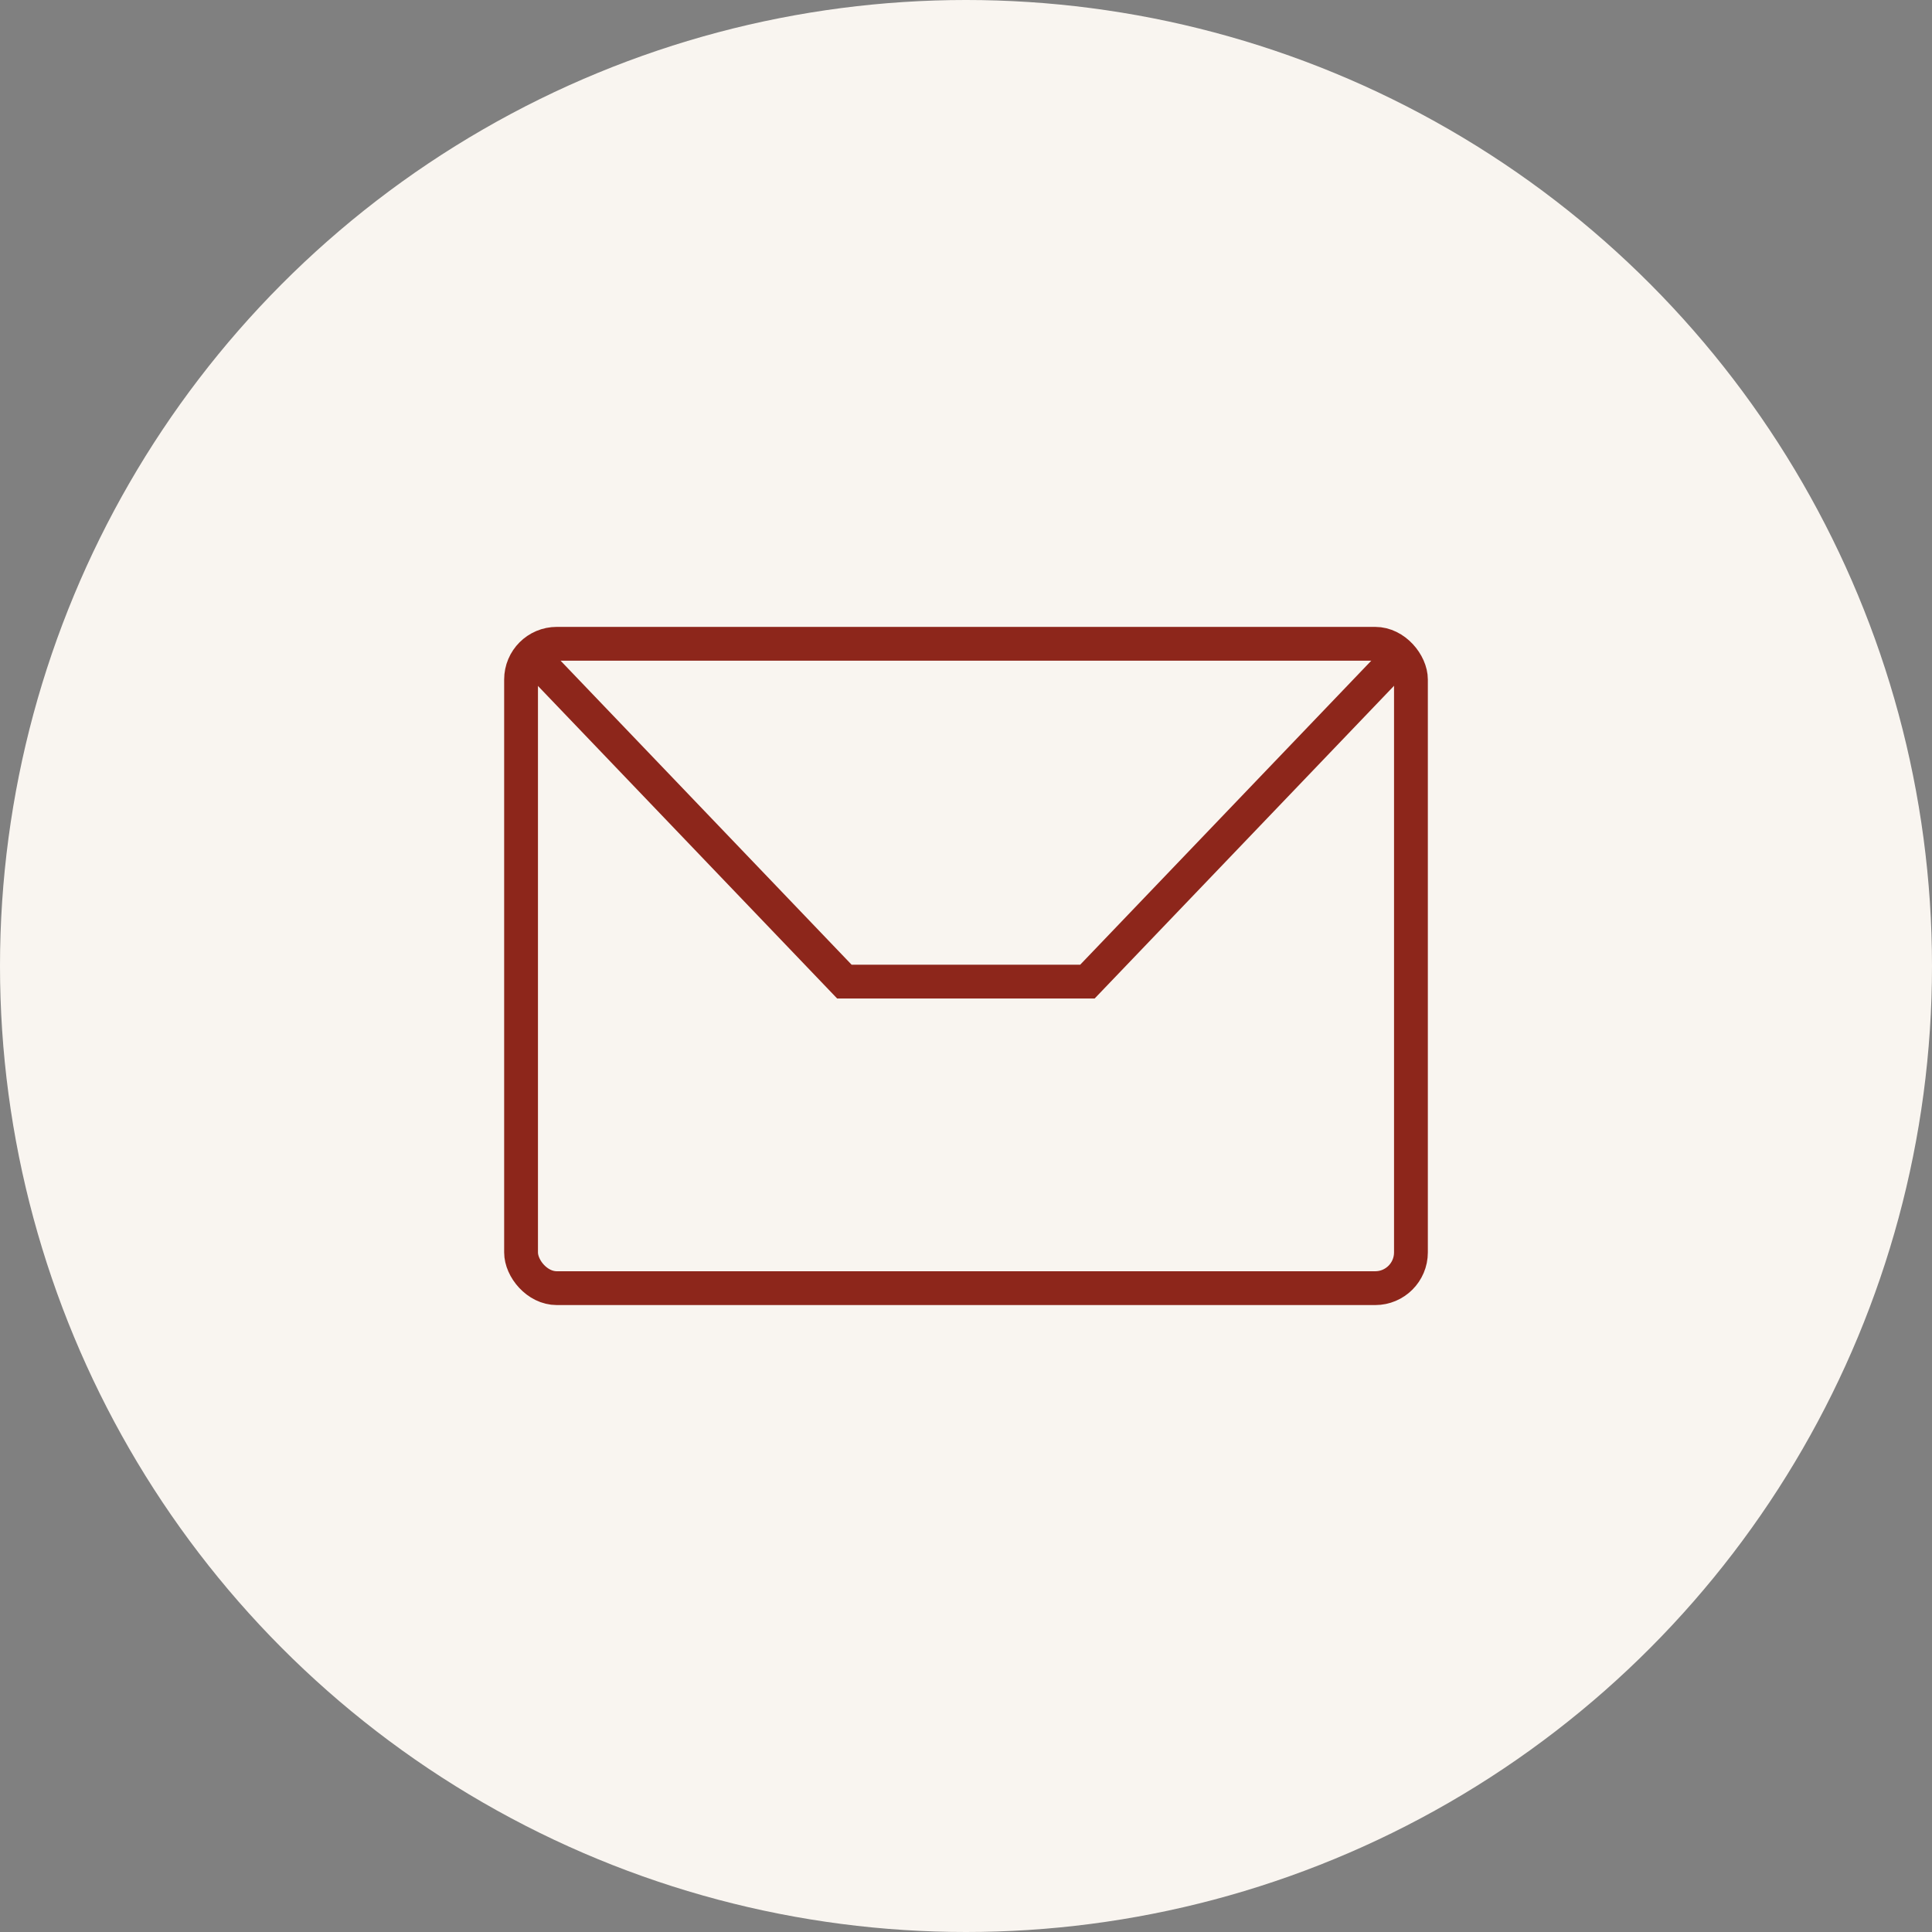
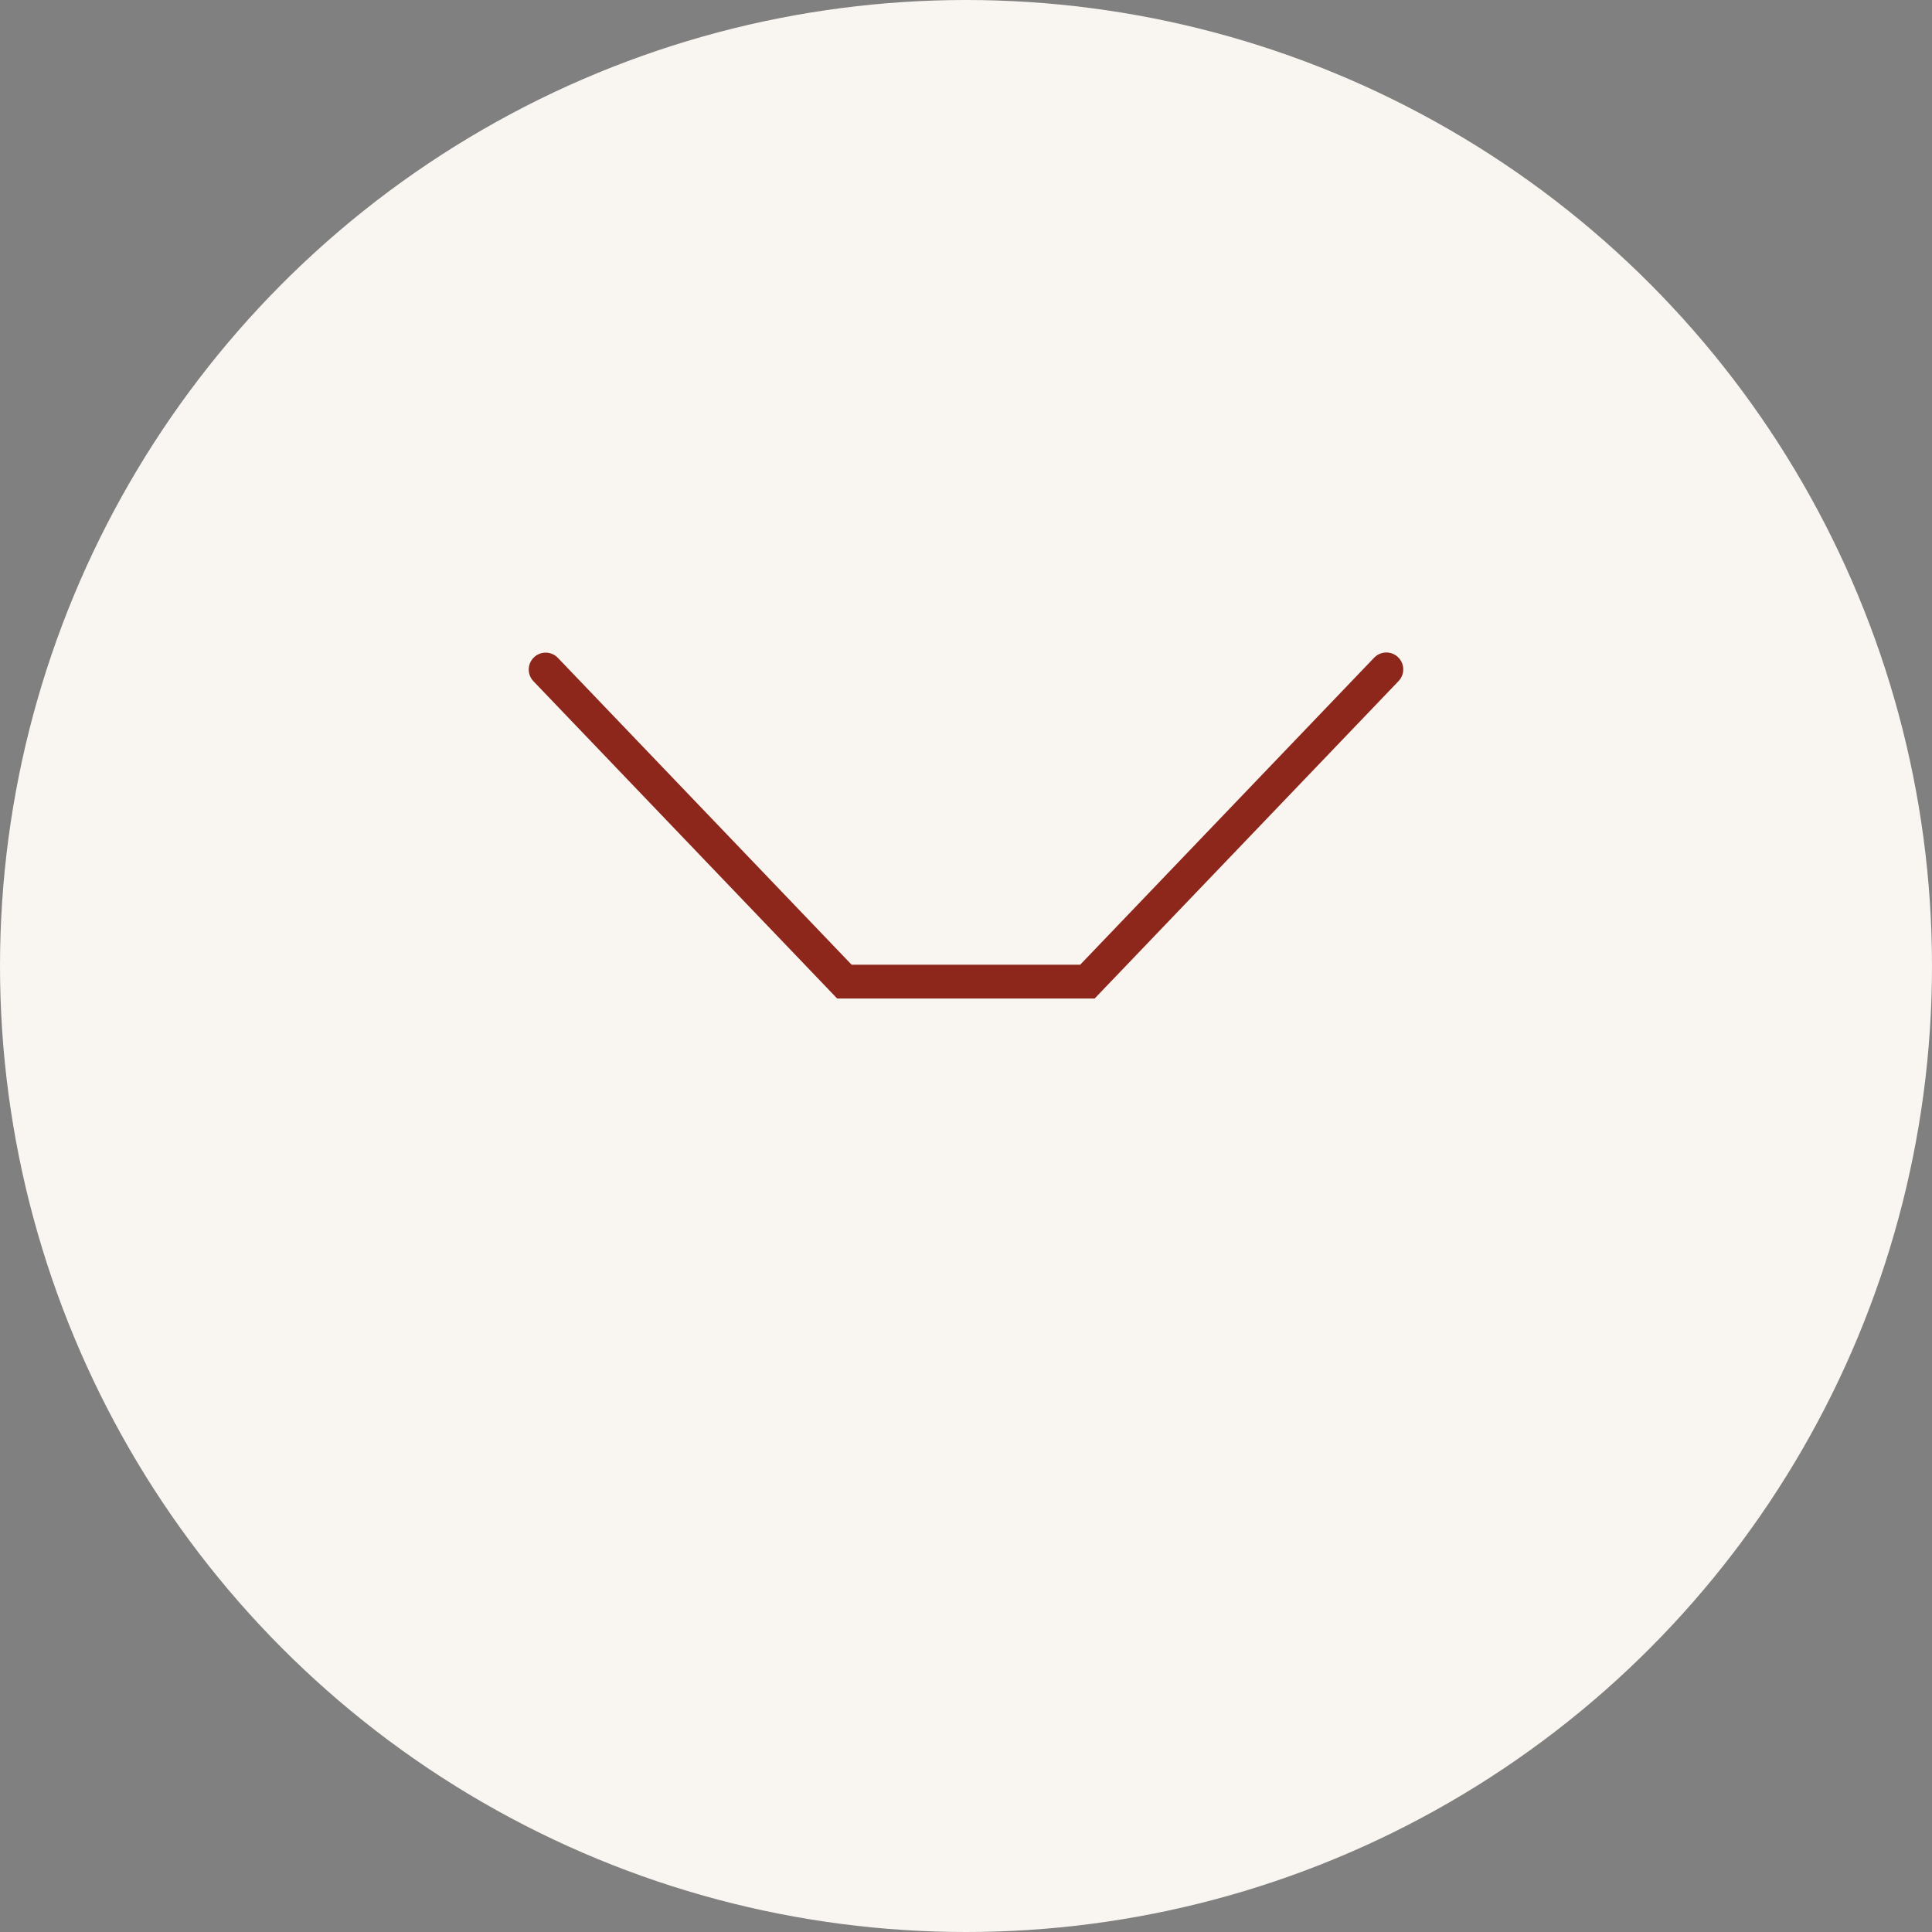
<svg xmlns="http://www.w3.org/2000/svg" id="Layer_1" data-name="Layer 1" width="40" height="40" viewBox="0 0 40 40">
  <rect x="0" y="0" width="40" height="40" fill="#808080" stroke="none" />
  <defs>
    <style>
      .cls-1 {
        fill: #f9f5f0;
      }

      .cls-2 {
        fill: none;
        stroke: #8d261b;
        stroke-linecap: round;
        stroke-miterlimit: 10;
        stroke-width: .7px;
      }
    </style>
  </defs>
  <circle class="cls-1" cx="20" cy="20" r="20" />
  <g>
-     <rect class="cls-2" x="10.788" y="13.329" width="18.424" height="13.341" rx=".74" ry=".74" />
    <polyline class="cls-2" points="11.297 13.862 17.482 20.323 22.514 20.323 28.703 13.859" />
  </g>
</svg>